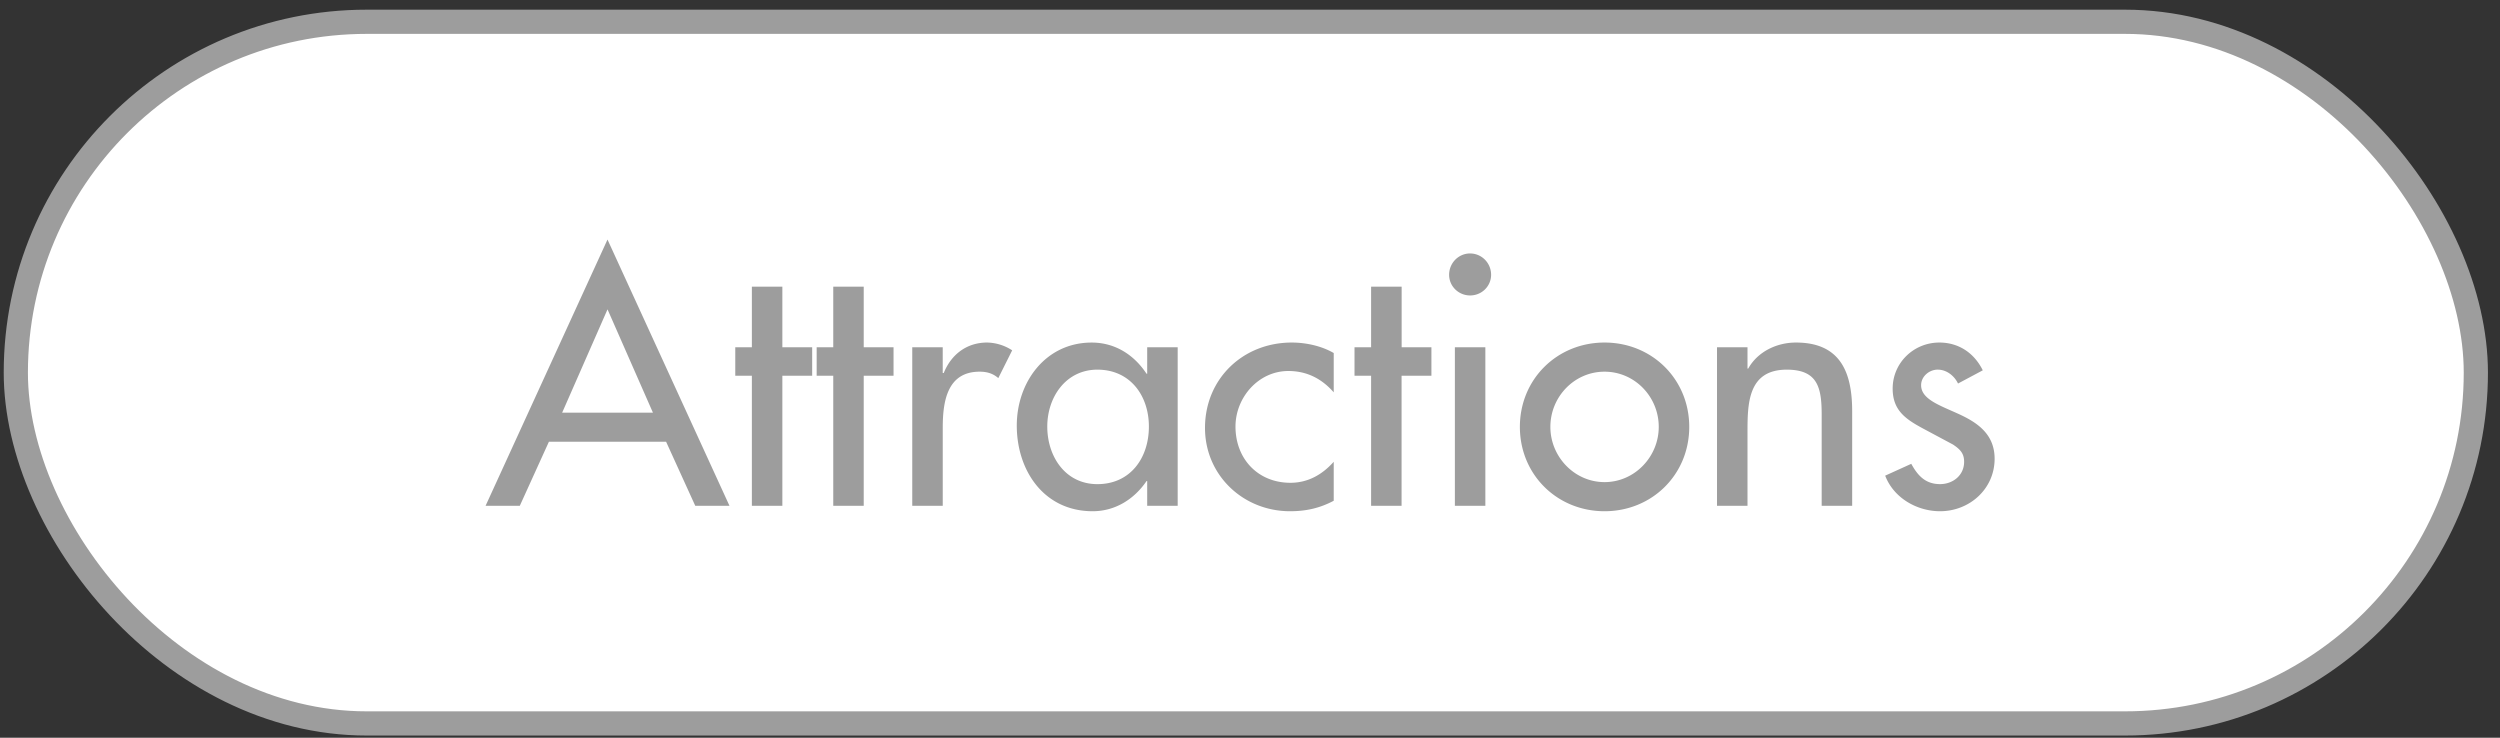
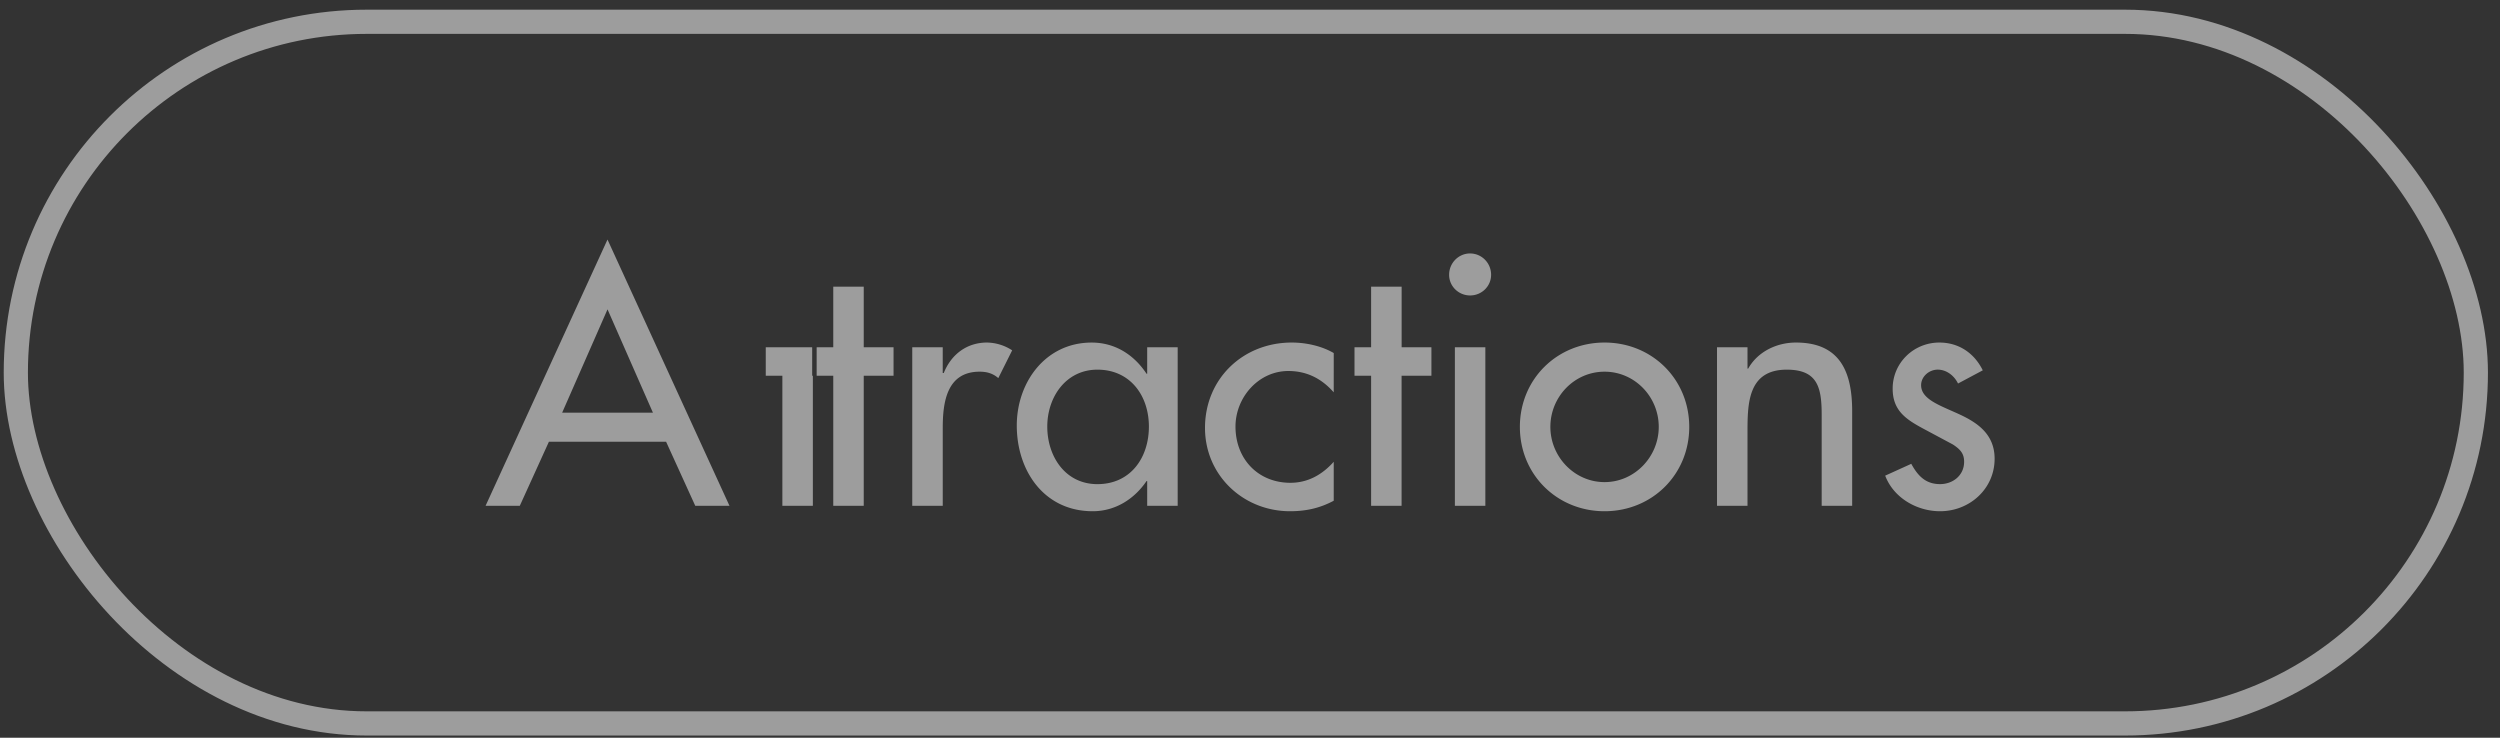
<svg xmlns="http://www.w3.org/2000/svg" width="122" height="36" fill="none">
  <rect width="100%" height="100%" fill="#333333" stroke="none" />
-   <rect x=".772" y="1.063" width="120.049" height="34.241" rx="17.121" fill="#fff" />
-   <path d="m32.507 21.56 1.422 3.124h1.67L29.646 11.69l-5.95 12.993h1.67l1.42-3.125h5.72Zm-.644-1.422h-4.43l2.214-5.042 2.216 5.042Zm6.316-1.802h1.455v-1.388h-1.455v-2.96h-1.488v2.96h-.81v1.388h.81v6.348h1.488v-6.348Zm3.971 0h1.455v-1.388H42.15v-2.96h-1.487v2.96h-.81v1.388h.81v6.348h1.487v-6.348Zm3.856-1.388h-1.488v7.736h1.488v-3.802c0-1.257.198-2.744 1.801-2.744.348 0 .645.082.91.314l.677-1.356a2.318 2.318 0 0 0-1.223-.38c-.992 0-1.752.579-2.116 1.488h-.05v-1.256Zm7.547 6.678c-1.57 0-2.446-1.356-2.446-2.81 0-1.438.909-2.777 2.446-2.777 1.604 0 2.513 1.272 2.513 2.777 0 1.52-.893 2.81-2.513 2.81Zm3.918-6.678h-1.488v1.289h-.033c-.611-.926-1.537-1.52-2.678-1.52-2.248 0-3.653 1.933-3.653 4.049 0 2.215 1.339 4.182 3.703 4.182 1.107 0 2.033-.595 2.628-1.471h.033v1.207h1.488v-7.736Zm7.615.28c-.595-.347-1.356-.512-2.05-.512-2.38 0-4.232 1.769-4.232 4.166 0 2.314 1.868 4.066 4.15 4.066.776 0 1.454-.149 2.132-.512v-1.901c-.562.628-1.256 1.025-2.116 1.025-1.57 0-2.678-1.157-2.678-2.744 0-1.422 1.124-2.711 2.579-2.711.892 0 1.62.363 2.215 1.041V17.23Zm3.313 1.108h1.454v-1.388H68.4v-2.96H66.91v2.96h-.81v1.388h.81v6.348h1.487v-6.348Zm4.086-1.388h-1.487v7.736h1.487v-7.736Zm-.743-4.58c-.563 0-1.025.463-1.025 1.042 0 .562.463 1.008 1.025 1.008.562 0 1.024-.446 1.024-1.008 0-.579-.462-1.041-1.025-1.041Zm6.56 4.348c-2.314 0-4.132 1.785-4.132 4.116 0 2.33 1.818 4.116 4.132 4.116 2.315 0 4.133-1.785 4.133-4.116 0-2.33-1.818-4.116-4.133-4.116Zm0 1.422c1.472 0 2.645 1.223 2.645 2.694 0 1.455-1.173 2.695-2.645 2.695-1.47 0-2.644-1.24-2.644-2.695 0-1.471 1.173-2.694 2.644-2.694Zm6.977-1.19H83.79v7.736h1.488V21.13c0-1.405 0-3.091 1.917-3.091 1.521 0 1.703.892 1.703 2.215v4.43h1.488v-4.612c0-1.885-.562-3.356-2.744-3.356-.942 0-1.868.446-2.331 1.273h-.033v-1.041Zm11.48 1.124c-.414-.843-1.174-1.356-2.117-1.356-1.256 0-2.28.992-2.28 2.248 0 1.058.627 1.488 1.487 1.95l1.454.778c.348.231.546.43.546.843 0 .661-.546 1.09-1.174 1.09-.71 0-1.09-.413-1.405-.991l-1.273.578c.414 1.091 1.554 1.736 2.678 1.736 1.439 0 2.662-1.09 2.662-2.562 0-1.223-.876-1.785-1.786-2.198-.909-.414-1.801-.711-1.801-1.39 0-.429.396-.76.81-.76.43 0 .81.298.991.678l1.207-.644Z" fill="#9D9D9D" />
+   <path d="m32.507 21.56 1.422 3.124h1.67L29.646 11.69l-5.95 12.993h1.67l1.42-3.125h5.72Zm-.644-1.422h-4.43l2.214-5.042 2.216 5.042Zm6.316-1.802h1.455v-1.388h-1.455v-2.96v2.96h-.81v1.388h.81v6.348h1.488v-6.348Zm3.971 0h1.455v-1.388H42.15v-2.96h-1.487v2.96h-.81v1.388h.81v6.348h1.487v-6.348Zm3.856-1.388h-1.488v7.736h1.488v-3.802c0-1.257.198-2.744 1.801-2.744.348 0 .645.082.91.314l.677-1.356a2.318 2.318 0 0 0-1.223-.38c-.992 0-1.752.579-2.116 1.488h-.05v-1.256Zm7.547 6.678c-1.57 0-2.446-1.356-2.446-2.81 0-1.438.909-2.777 2.446-2.777 1.604 0 2.513 1.272 2.513 2.777 0 1.52-.893 2.81-2.513 2.81Zm3.918-6.678h-1.488v1.289h-.033c-.611-.926-1.537-1.52-2.678-1.52-2.248 0-3.653 1.933-3.653 4.049 0 2.215 1.339 4.182 3.703 4.182 1.107 0 2.033-.595 2.628-1.471h.033v1.207h1.488v-7.736Zm7.615.28c-.595-.347-1.356-.512-2.05-.512-2.38 0-4.232 1.769-4.232 4.166 0 2.314 1.868 4.066 4.15 4.066.776 0 1.454-.149 2.132-.512v-1.901c-.562.628-1.256 1.025-2.116 1.025-1.57 0-2.678-1.157-2.678-2.744 0-1.422 1.124-2.711 2.579-2.711.892 0 1.62.363 2.215 1.041V17.23Zm3.313 1.108h1.454v-1.388H68.4v-2.96H66.91v2.96h-.81v1.388h.81v6.348h1.487v-6.348Zm4.086-1.388h-1.487v7.736h1.487v-7.736Zm-.743-4.58c-.563 0-1.025.463-1.025 1.042 0 .562.463 1.008 1.025 1.008.562 0 1.024-.446 1.024-1.008 0-.579-.462-1.041-1.025-1.041Zm6.56 4.348c-2.314 0-4.132 1.785-4.132 4.116 0 2.33 1.818 4.116 4.132 4.116 2.315 0 4.133-1.785 4.133-4.116 0-2.33-1.818-4.116-4.133-4.116Zm0 1.422c1.472 0 2.645 1.223 2.645 2.694 0 1.455-1.173 2.695-2.645 2.695-1.47 0-2.644-1.24-2.644-2.695 0-1.471 1.173-2.694 2.644-2.694Zm6.977-1.19H83.79v7.736h1.488V21.13c0-1.405 0-3.091 1.917-3.091 1.521 0 1.703.892 1.703 2.215v4.43h1.488v-4.612c0-1.885-.562-3.356-2.744-3.356-.942 0-1.868.446-2.331 1.273h-.033v-1.041Zm11.48 1.124c-.414-.843-1.174-1.356-2.117-1.356-1.256 0-2.28.992-2.28 2.248 0 1.058.627 1.488 1.487 1.95l1.454.778c.348.231.546.43.546.843 0 .661-.546 1.09-1.174 1.09-.71 0-1.09-.413-1.405-.991l-1.273.578c.414 1.091 1.554 1.736 2.678 1.736 1.439 0 2.662-1.09 2.662-2.562 0-1.223-.876-1.785-1.786-2.198-.909-.414-1.801-.711-1.801-1.39 0-.429.396-.76.81-.76.43 0 .81.298.991.678l1.207-.644Z" fill="#9D9D9D" />
  <rect x=".772" y="1.063" width="120.049" height="34.241" rx="17.121" stroke="#9D9D9D" stroke-width="1.181" />
</svg>